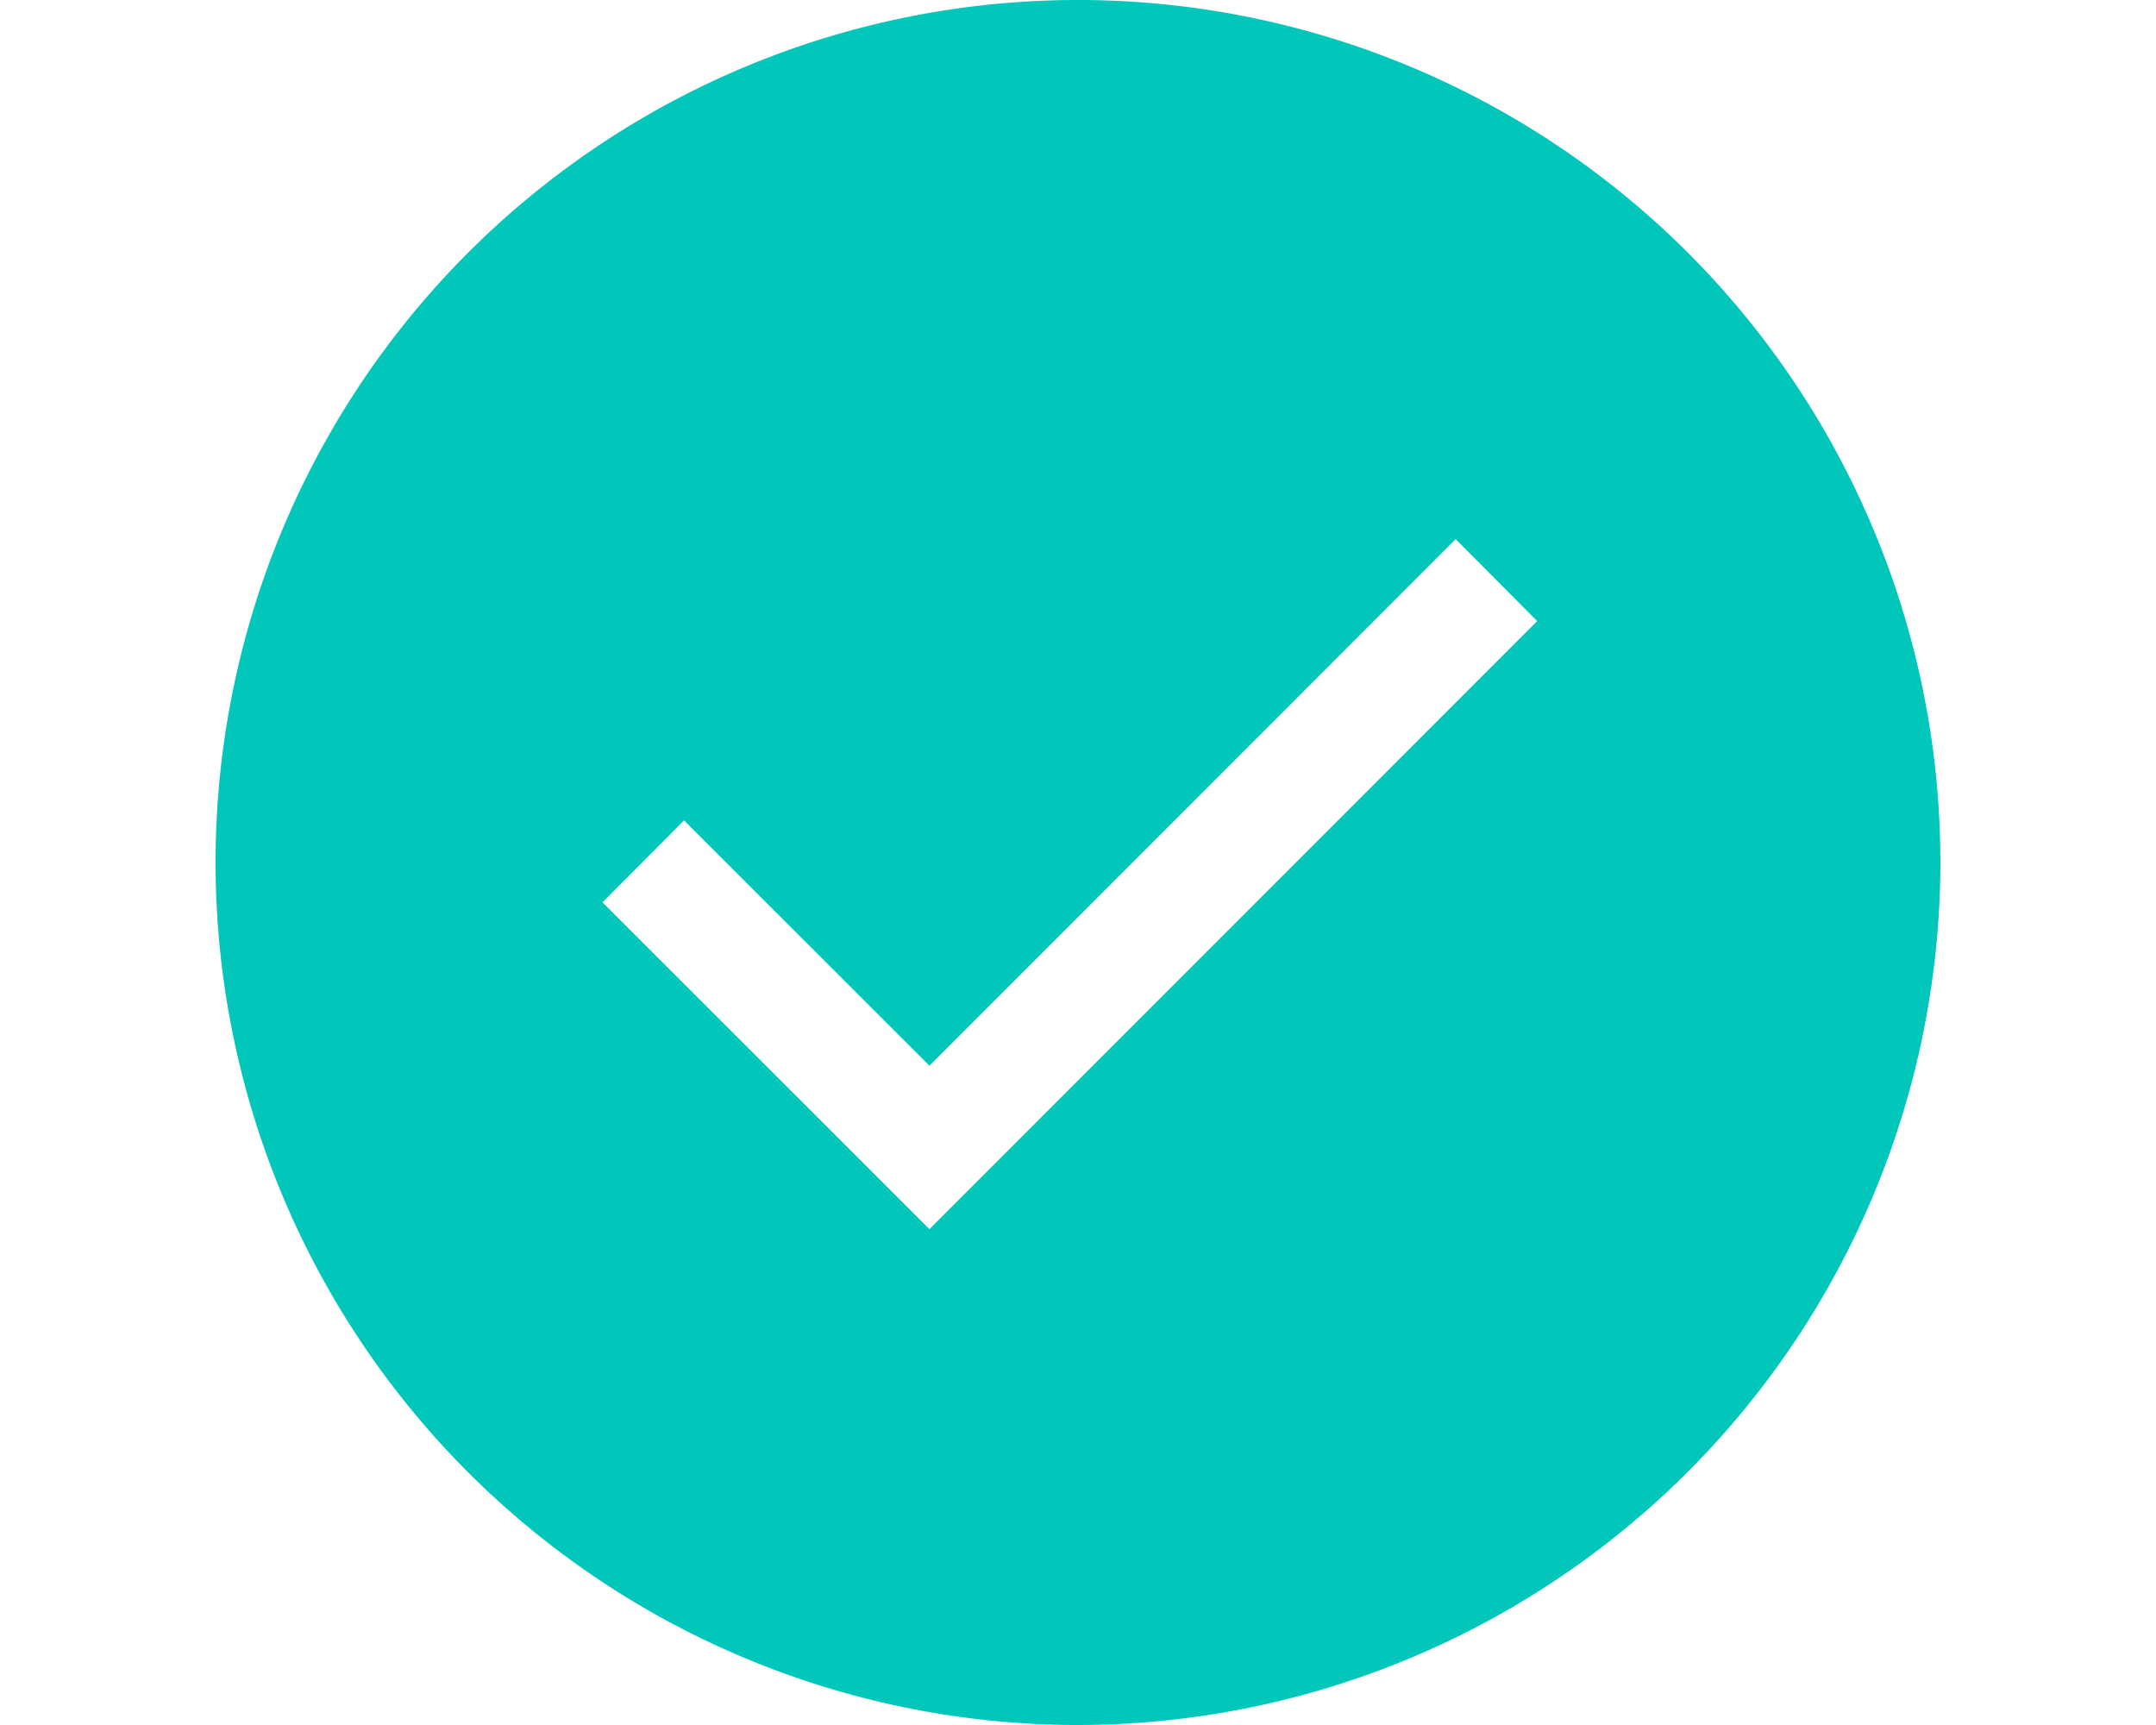
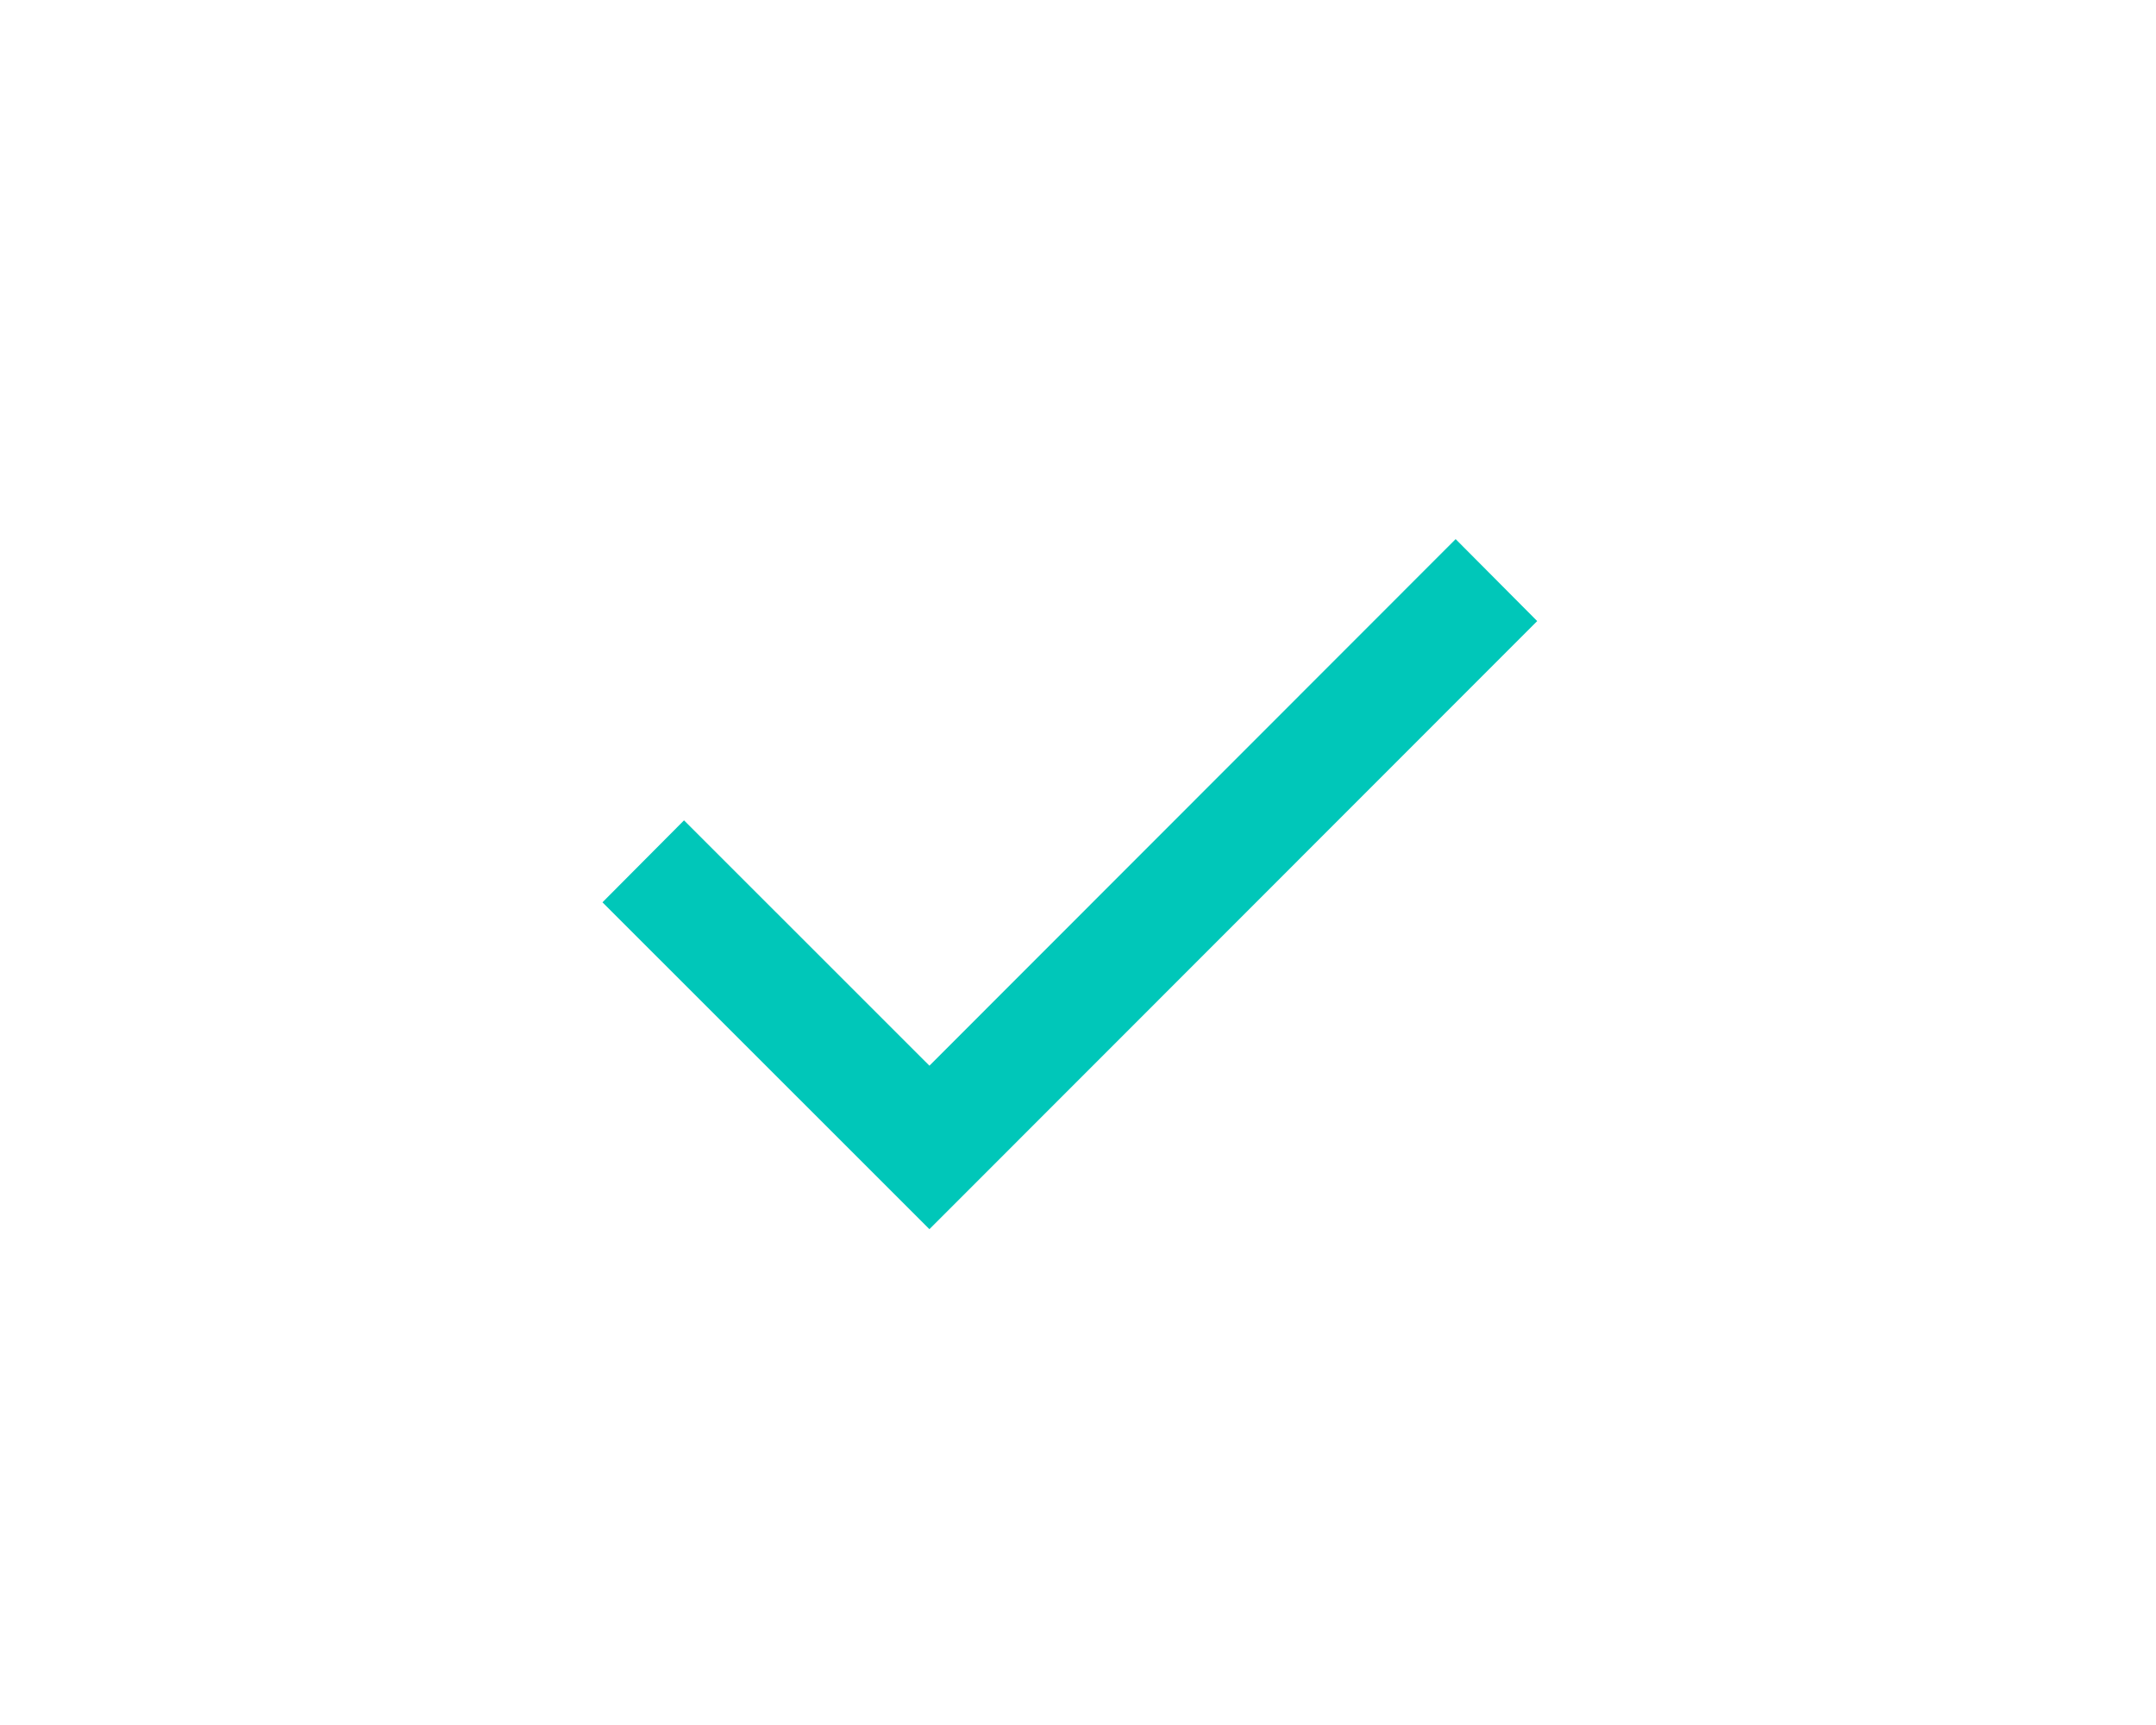
<svg xmlns="http://www.w3.org/2000/svg" width="25" height="20" viewBox="0 0 131.125 131.128">
-   <path id="Subtraction_15" data-name="Subtraction 15" d="M65.564,131.128a65.564,65.564,0,1,1,65.561-65.561A65.636,65.636,0,0,1,65.564,131.128ZM35.61,62.36l-6.2,6.23L54.267,93.437l46.206-46.225-6.2-6.23L54.267,81.01Z" fill="#00c7b9" />
+   <path id="Subtraction_15" data-name="Subtraction 15" d="M65.564,131.128A65.636,65.636,0,0,1,65.564,131.128ZM35.61,62.36l-6.2,6.23L54.267,93.437l46.206-46.225-6.2-6.23L54.267,81.01Z" fill="#00c7b9" />
</svg>